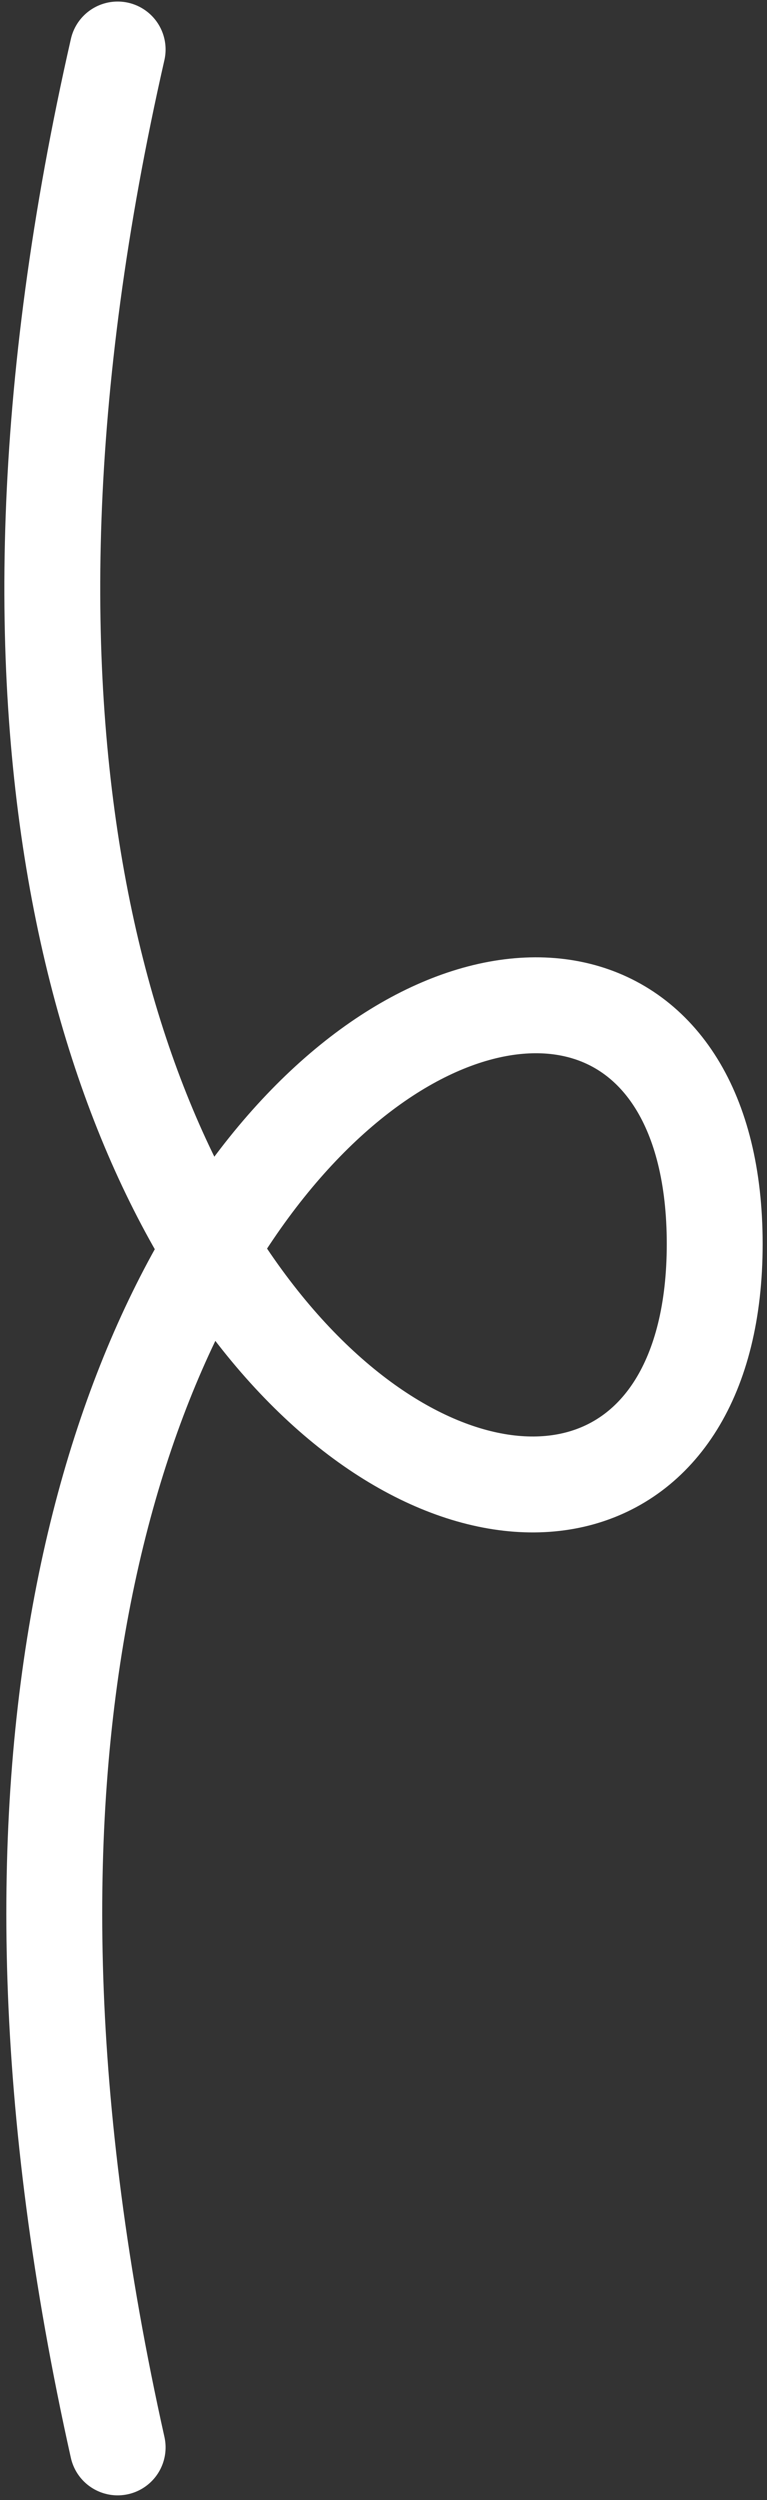
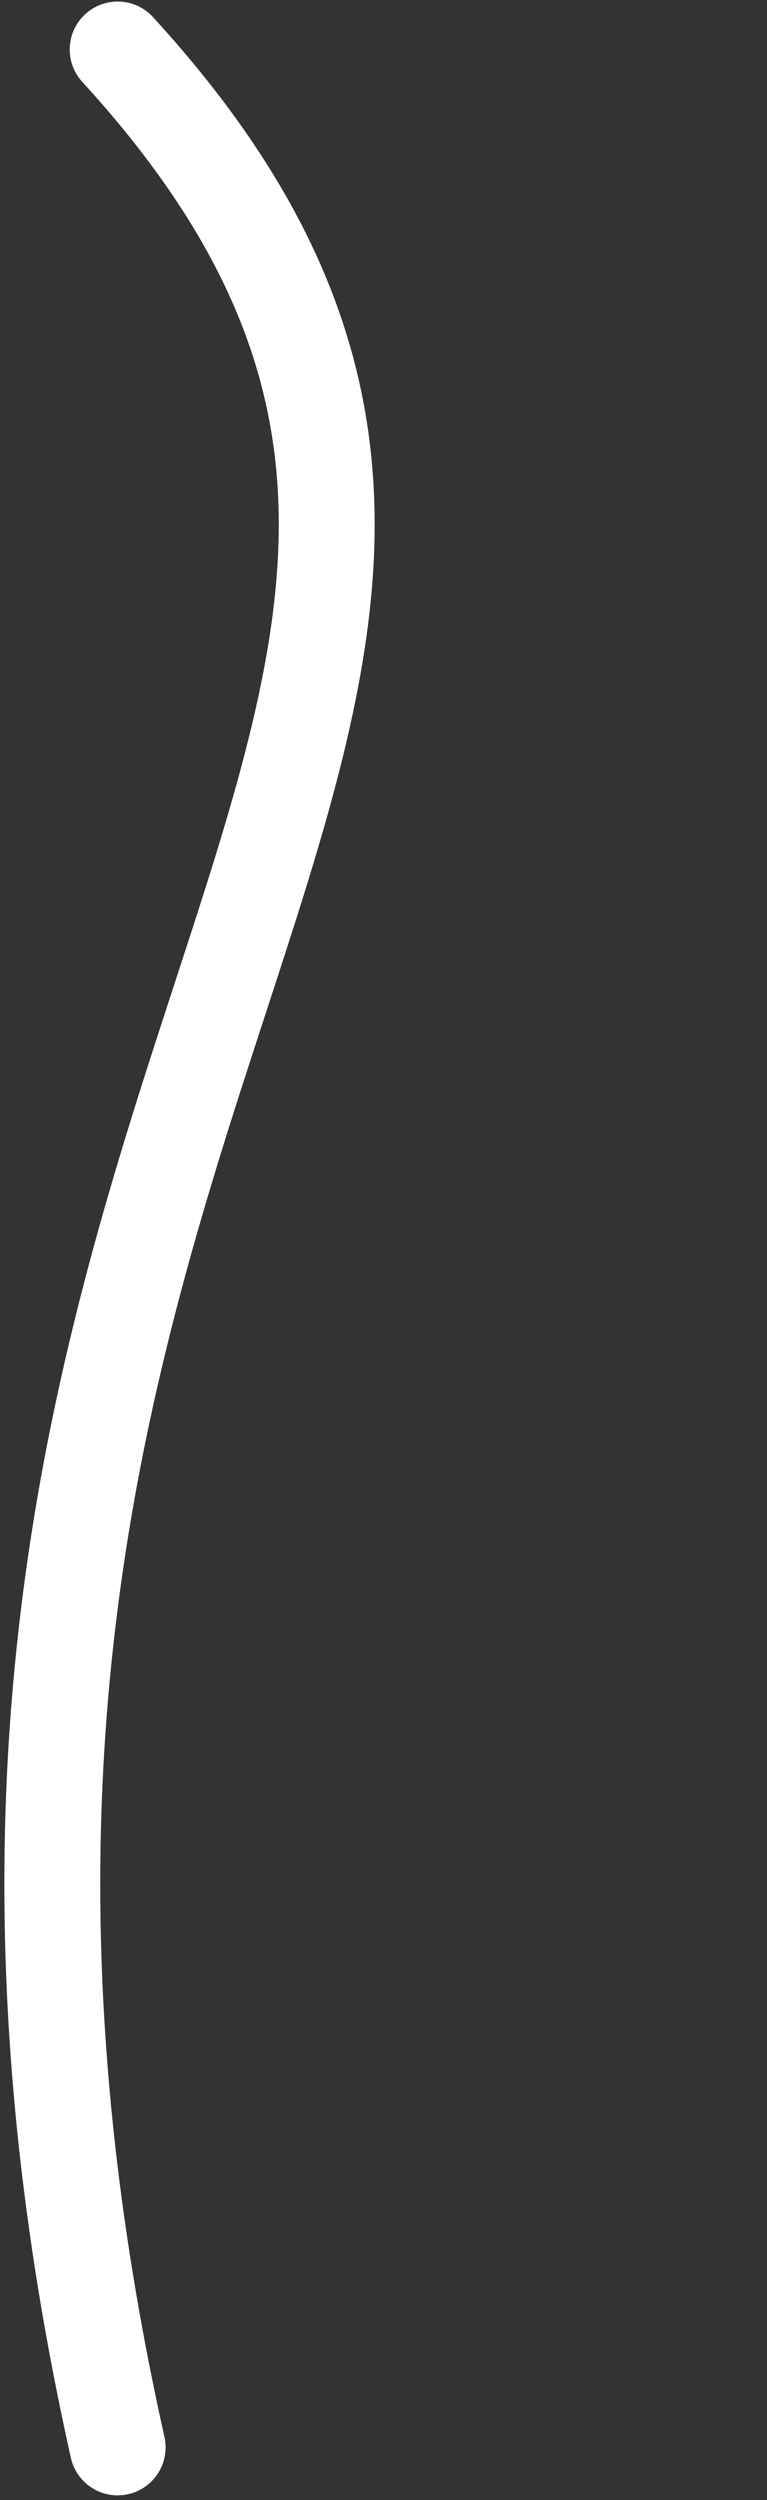
<svg xmlns="http://www.w3.org/2000/svg" width="62" height="202" viewBox="0 0 62 202" fill="none">
  <rect x="0" y="0" width="62" height="202" fill="#333333" stroke="none" />
-   <path d="M9.51 4C-15.748 114.92 57.773 144.292 57.773 100.508C57.773 56.724 -15.247 86.825 9.51 197.746" stroke="white" stroke-width="7.75" stroke-linecap="round" stroke-linejoin="round" />
+   <path d="M9.51 4C57.773 56.724 -15.247 86.825 9.51 197.746" stroke="white" stroke-width="7.75" stroke-linecap="round" stroke-linejoin="round" />
</svg>